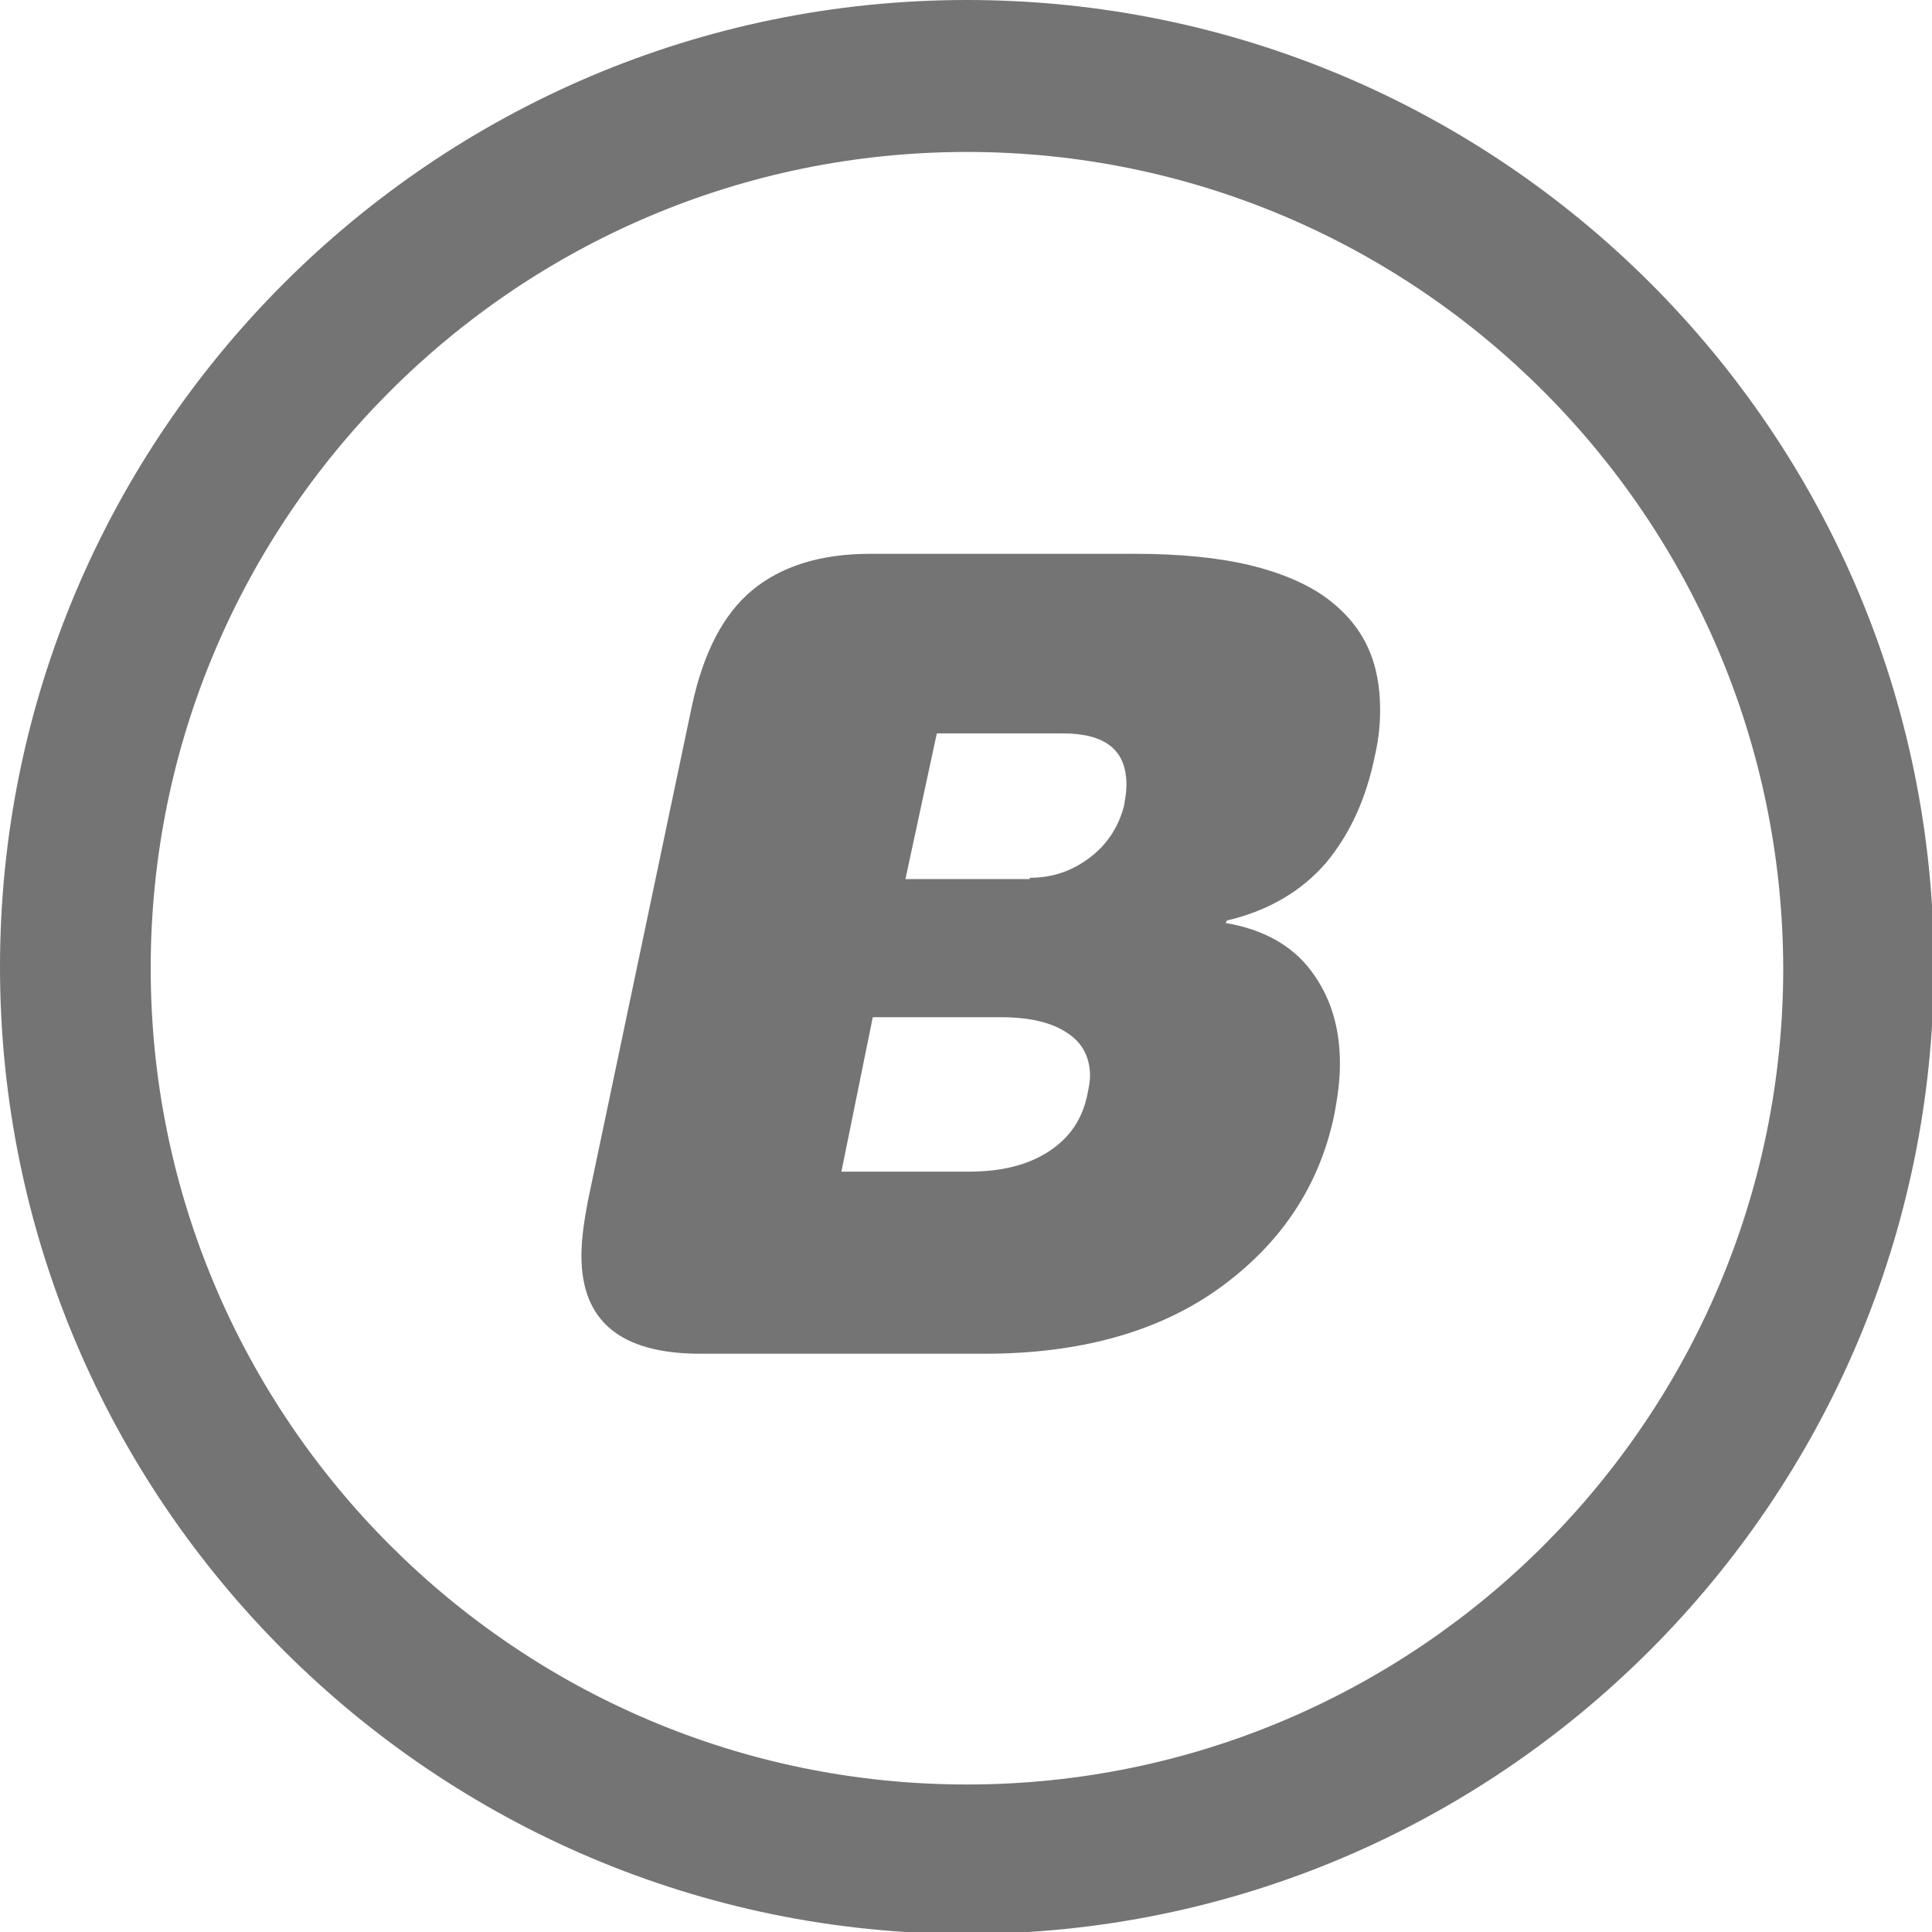
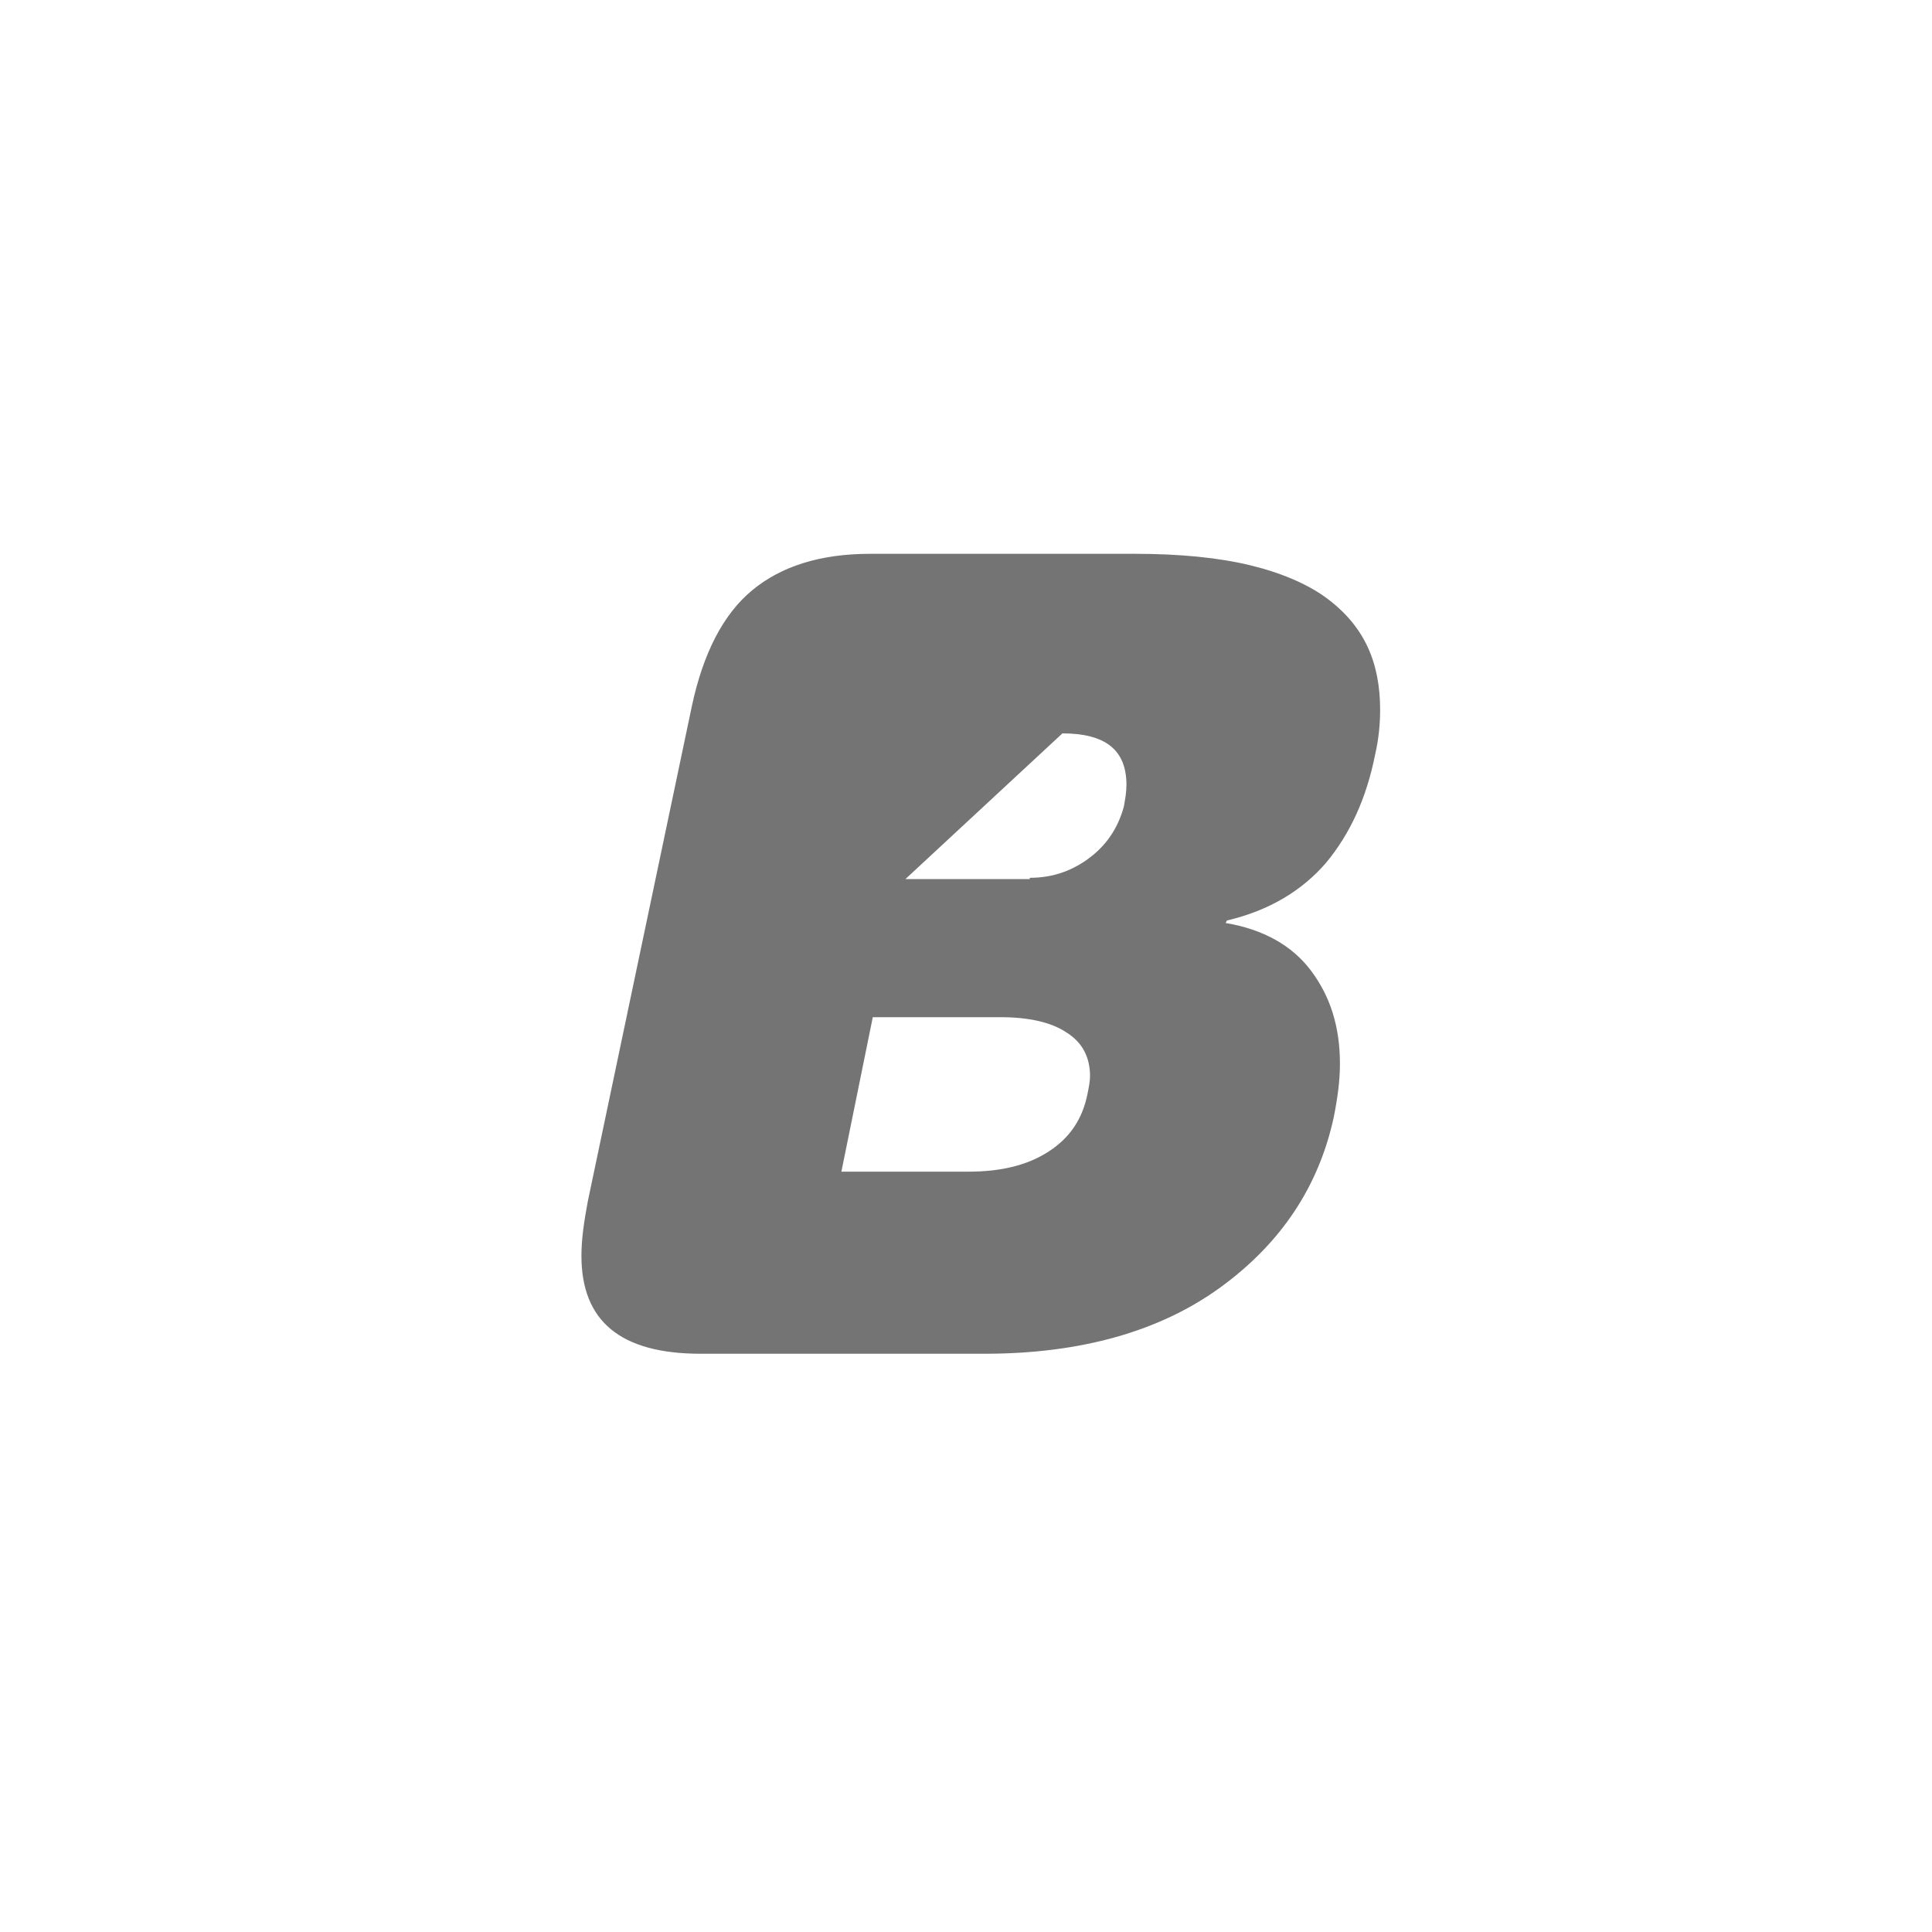
<svg xmlns="http://www.w3.org/2000/svg" xmlns:ns1="http://sodipodi.sourceforge.net/DTD/sodipodi-0.dtd" xmlns:ns2="http://www.inkscape.org/namespaces/inkscape" version="1.1" id="Capa_1" x="0px" y="0px" viewBox="0 0 30 30" xml:space="preserve" ns1:docname="blog.svg" width="30" height="30" ns2:version="0.92.5 (2060ec1f9f, 2020-04-08)">
  <defs id="defs17" />
  <ns1:namedview pagecolor="#ffffff" bordercolor="#666666" borderopacity="1" objecttolerance="10" gridtolerance="10" guidetolerance="10" ns2:pageopacity="0" ns2:pageshadow="2" ns2:window-width="1860" ns2:window-height="1016" id="namedview15" showgrid="false" fit-margin-top="0" fit-margin-left="0" fit-margin-right="0" fit-margin-bottom="0" ns2:zoom="3.0649351" ns2:cx="51.717925" ns2:cy="61.207976" ns2:window-x="60" ns2:window-y="27" ns2:window-maximized="1" ns2:current-layer="Capa_1" />
  <style type="text/css" id="style2">
	.st0{fill:#747474;}
</style>
  <g id="g8-3" transform="scale(0.195)">
    <g id="g6-6">
-       <path class="st0" d="M 77,154 C 34.6,154 0,119.5 0,77 0,34.6 34.5,0 77,0 c 42.5,0 77,34.5 77,77 -0.1,42.5 -34.6,77 -77,77 z M 77,12.1 c -35.8,0 -65,29.1 -65,65 0,35.8 29.1,65 65,65 35.8,0 65,-29.1 65,-65 -0.1,-35.9 -29.2,-65 -65,-65 z" id="path4-7" ns2:connector-curvature="0" style="fill:#747474" />
-     </g>
+       </g>
  </g>
  <g id="g12-5" transform="scale(0.195)">
-     <path class="st0" d="M 55.1,56.2 C 56,52 57.6,48.9 59.9,47 c 2.3,-1.9 5.4,-2.9 9.4,-2.9 h 21.1 c 3.5,0 6.6,0.3 9.1,0.9 2.5,0.6 4.6,1.5 6.1,2.6 1.5,1.1 2.6,2.4 3.3,3.9 0.7,1.5 1,3.2 1,5 0,1.1 -0.1,2.3 -0.4,3.6 -0.7,3.5 -2,6.3 -3.9,8.6 -1.9,2.2 -4.5,3.8 -7.9,4.6 l -0.1,0.2 c 3,0.5 5.3,1.8 6.8,3.8 1.5,2 2.3,4.4 2.3,7.4 0,1.4 -0.2,2.8 -0.5,4.3 -1.2,5.5 -4.2,10 -9,13.5 -4.8,3.5 -11.1,5.3 -18.8,5.3 H 55.8 c -6.4,0 -9.5,-2.6 -9.5,-7.8 0,-1.3 0.2,-2.7 0.5,-4.3 z m 22,37.1 c 2.6,0 4.7,-0.5 6.4,-1.6 1.7,-1.1 2.7,-2.6 3.1,-4.6 0.1,-0.5 0.2,-1 0.2,-1.4 0,-1.5 -0.6,-2.7 -1.9,-3.5 C 83.7,81.4 81.9,81 79.7,81 H 69.5 L 67,93.3 Z M 82,69.9 c 1.9,0 3.5,-0.6 4.9,-1.7 1.4,-1.1 2.2,-2.5 2.6,-4 0.1,-0.6 0.2,-1.1 0.2,-1.7 0,-2.8 -1.7,-4.1 -5.1,-4.1 h -10 L 72.1,70 H 82 Z" id="path10-3" ns2:connector-curvature="0" style="fill:#747474" />
+     <path class="st0" d="M 55.1,56.2 C 56,52 57.6,48.9 59.9,47 c 2.3,-1.9 5.4,-2.9 9.4,-2.9 h 21.1 c 3.5,0 6.6,0.3 9.1,0.9 2.5,0.6 4.6,1.5 6.1,2.6 1.5,1.1 2.6,2.4 3.3,3.9 0.7,1.5 1,3.2 1,5 0,1.1 -0.1,2.3 -0.4,3.6 -0.7,3.5 -2,6.3 -3.9,8.6 -1.9,2.2 -4.5,3.8 -7.9,4.6 l -0.1,0.2 c 3,0.5 5.3,1.8 6.8,3.8 1.5,2 2.3,4.4 2.3,7.4 0,1.4 -0.2,2.8 -0.5,4.3 -1.2,5.5 -4.2,10 -9,13.5 -4.8,3.5 -11.1,5.3 -18.8,5.3 H 55.8 c -6.4,0 -9.5,-2.6 -9.5,-7.8 0,-1.3 0.2,-2.7 0.5,-4.3 z m 22,37.1 c 2.6,0 4.7,-0.5 6.4,-1.6 1.7,-1.1 2.7,-2.6 3.1,-4.6 0.1,-0.5 0.2,-1 0.2,-1.4 0,-1.5 -0.6,-2.7 -1.9,-3.5 C 83.7,81.4 81.9,81 79.7,81 H 69.5 L 67,93.3 Z M 82,69.9 c 1.9,0 3.5,-0.6 4.9,-1.7 1.4,-1.1 2.2,-2.5 2.6,-4 0.1,-0.6 0.2,-1.1 0.2,-1.7 0,-2.8 -1.7,-4.1 -5.1,-4.1 L 72.1,70 H 82 Z" id="path10-3" ns2:connector-curvature="0" style="fill:#747474" />
  </g>
</svg>